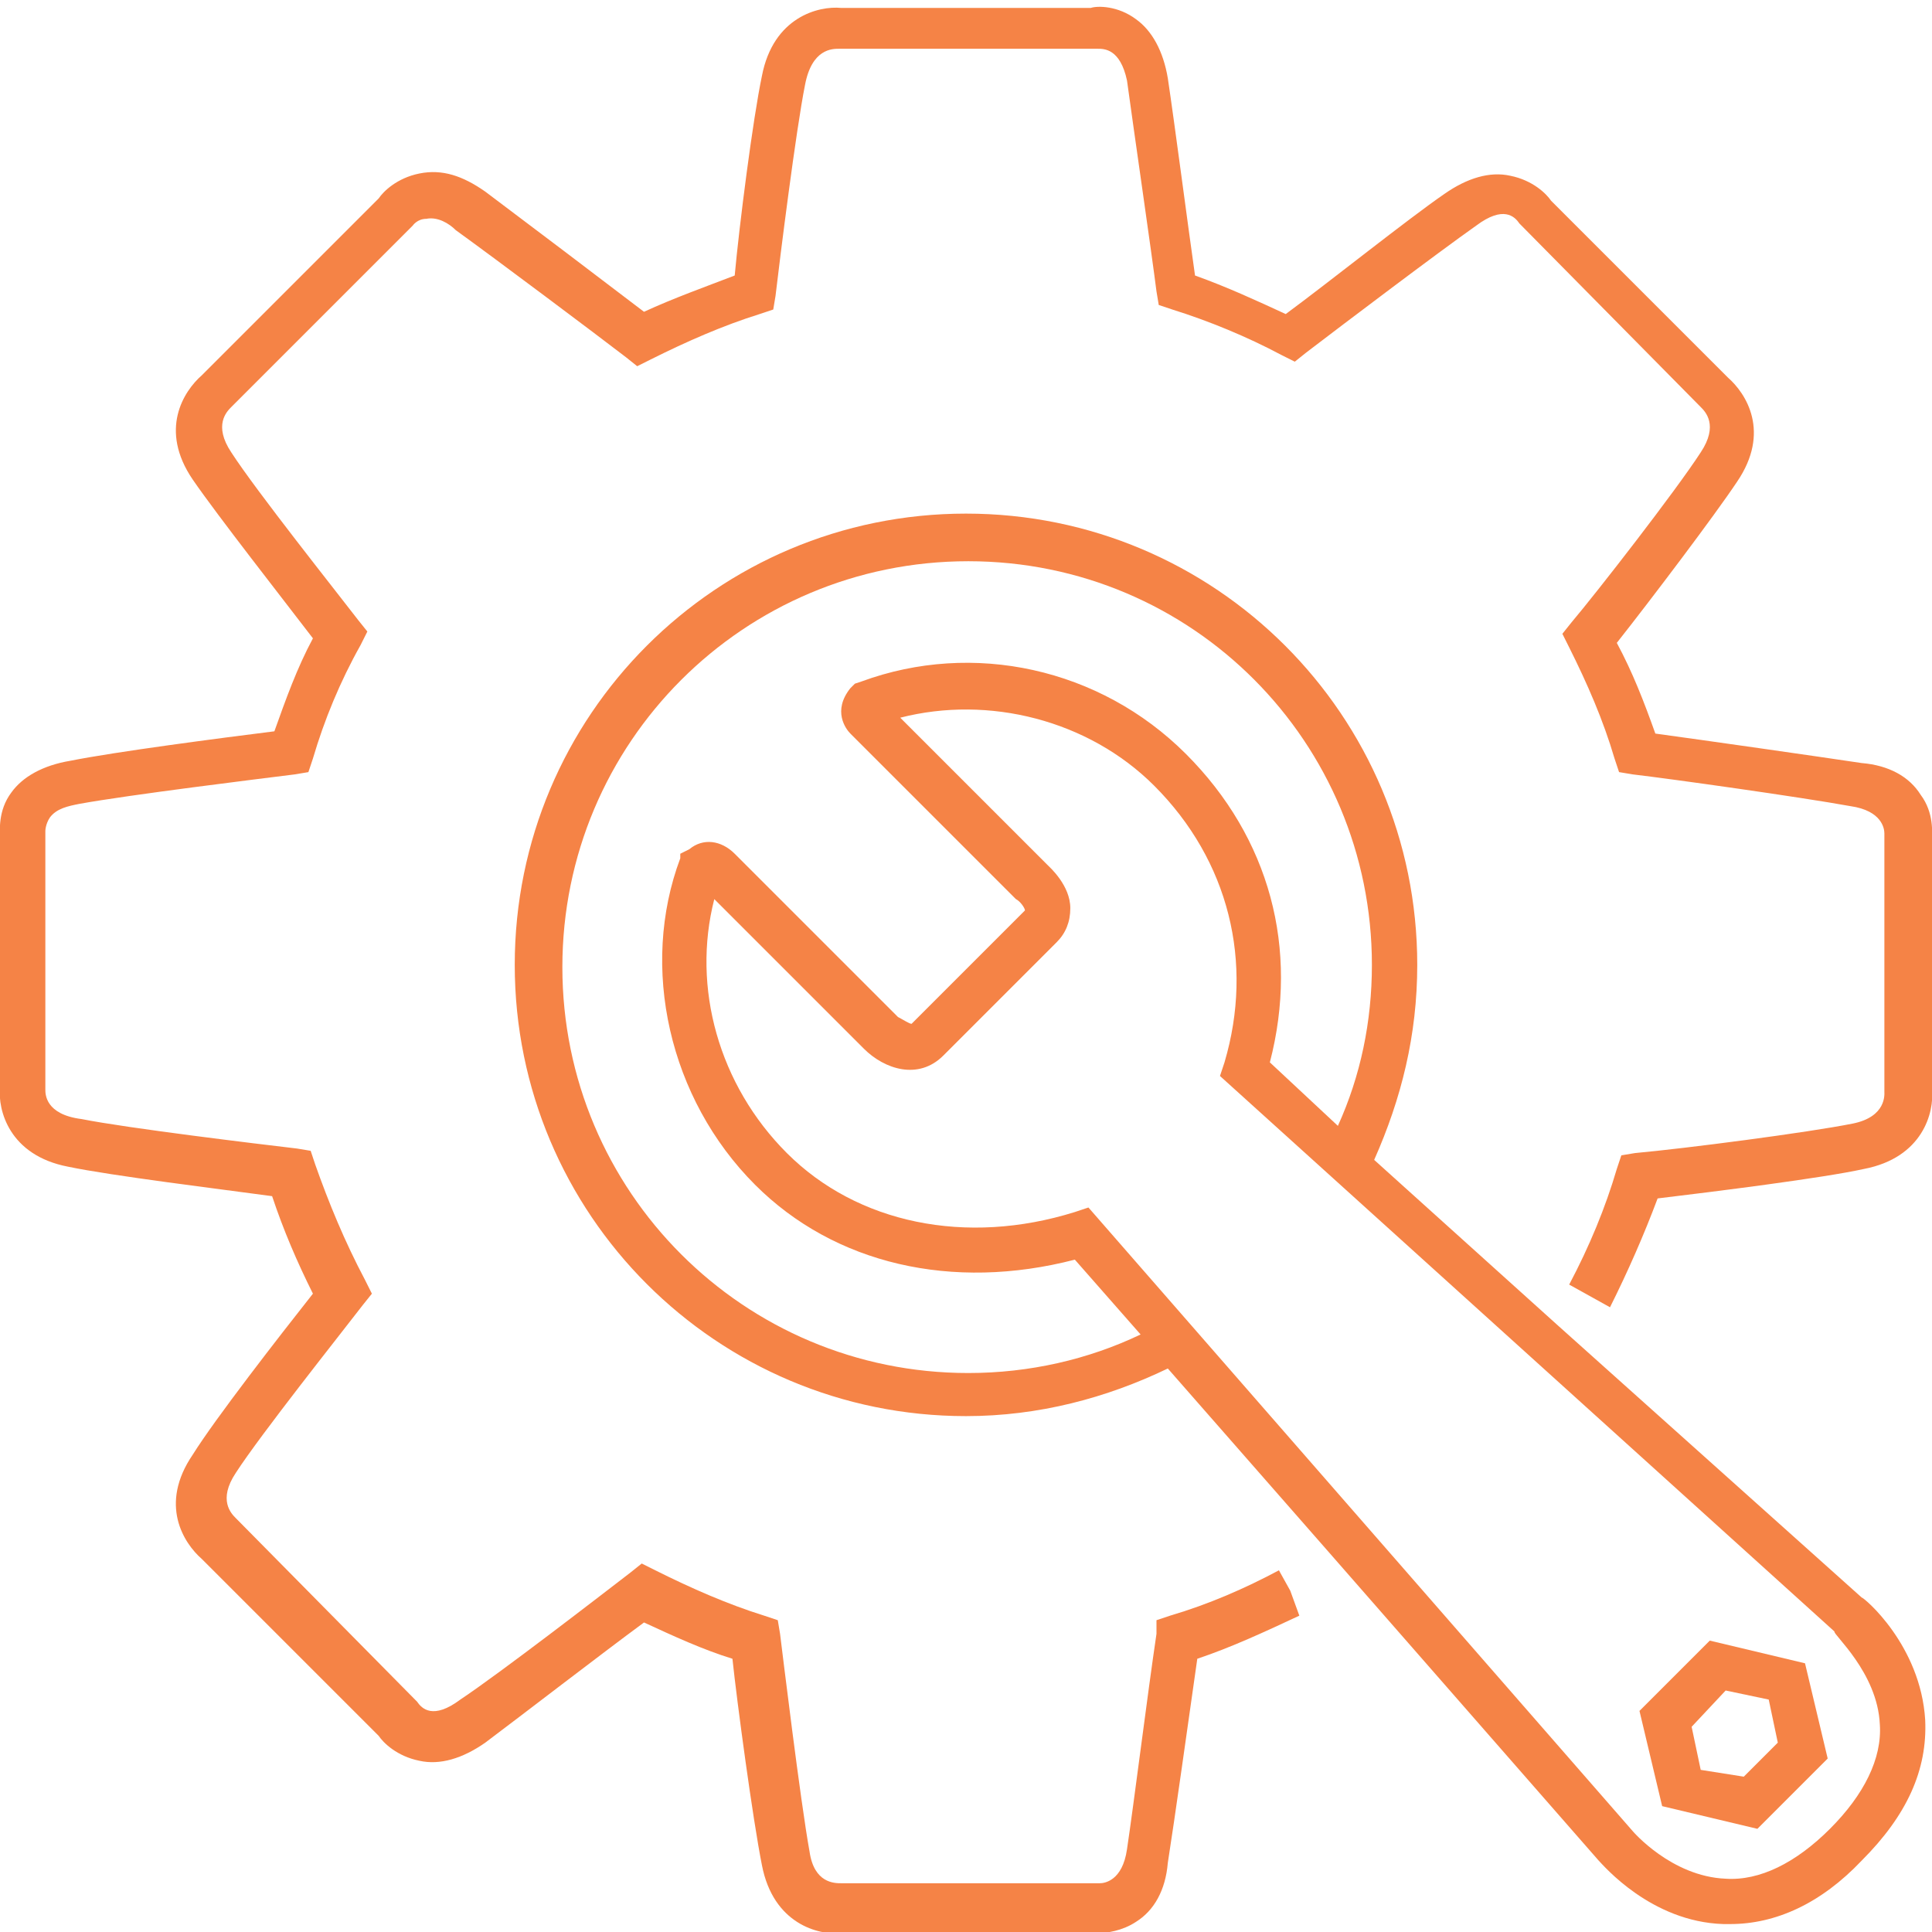
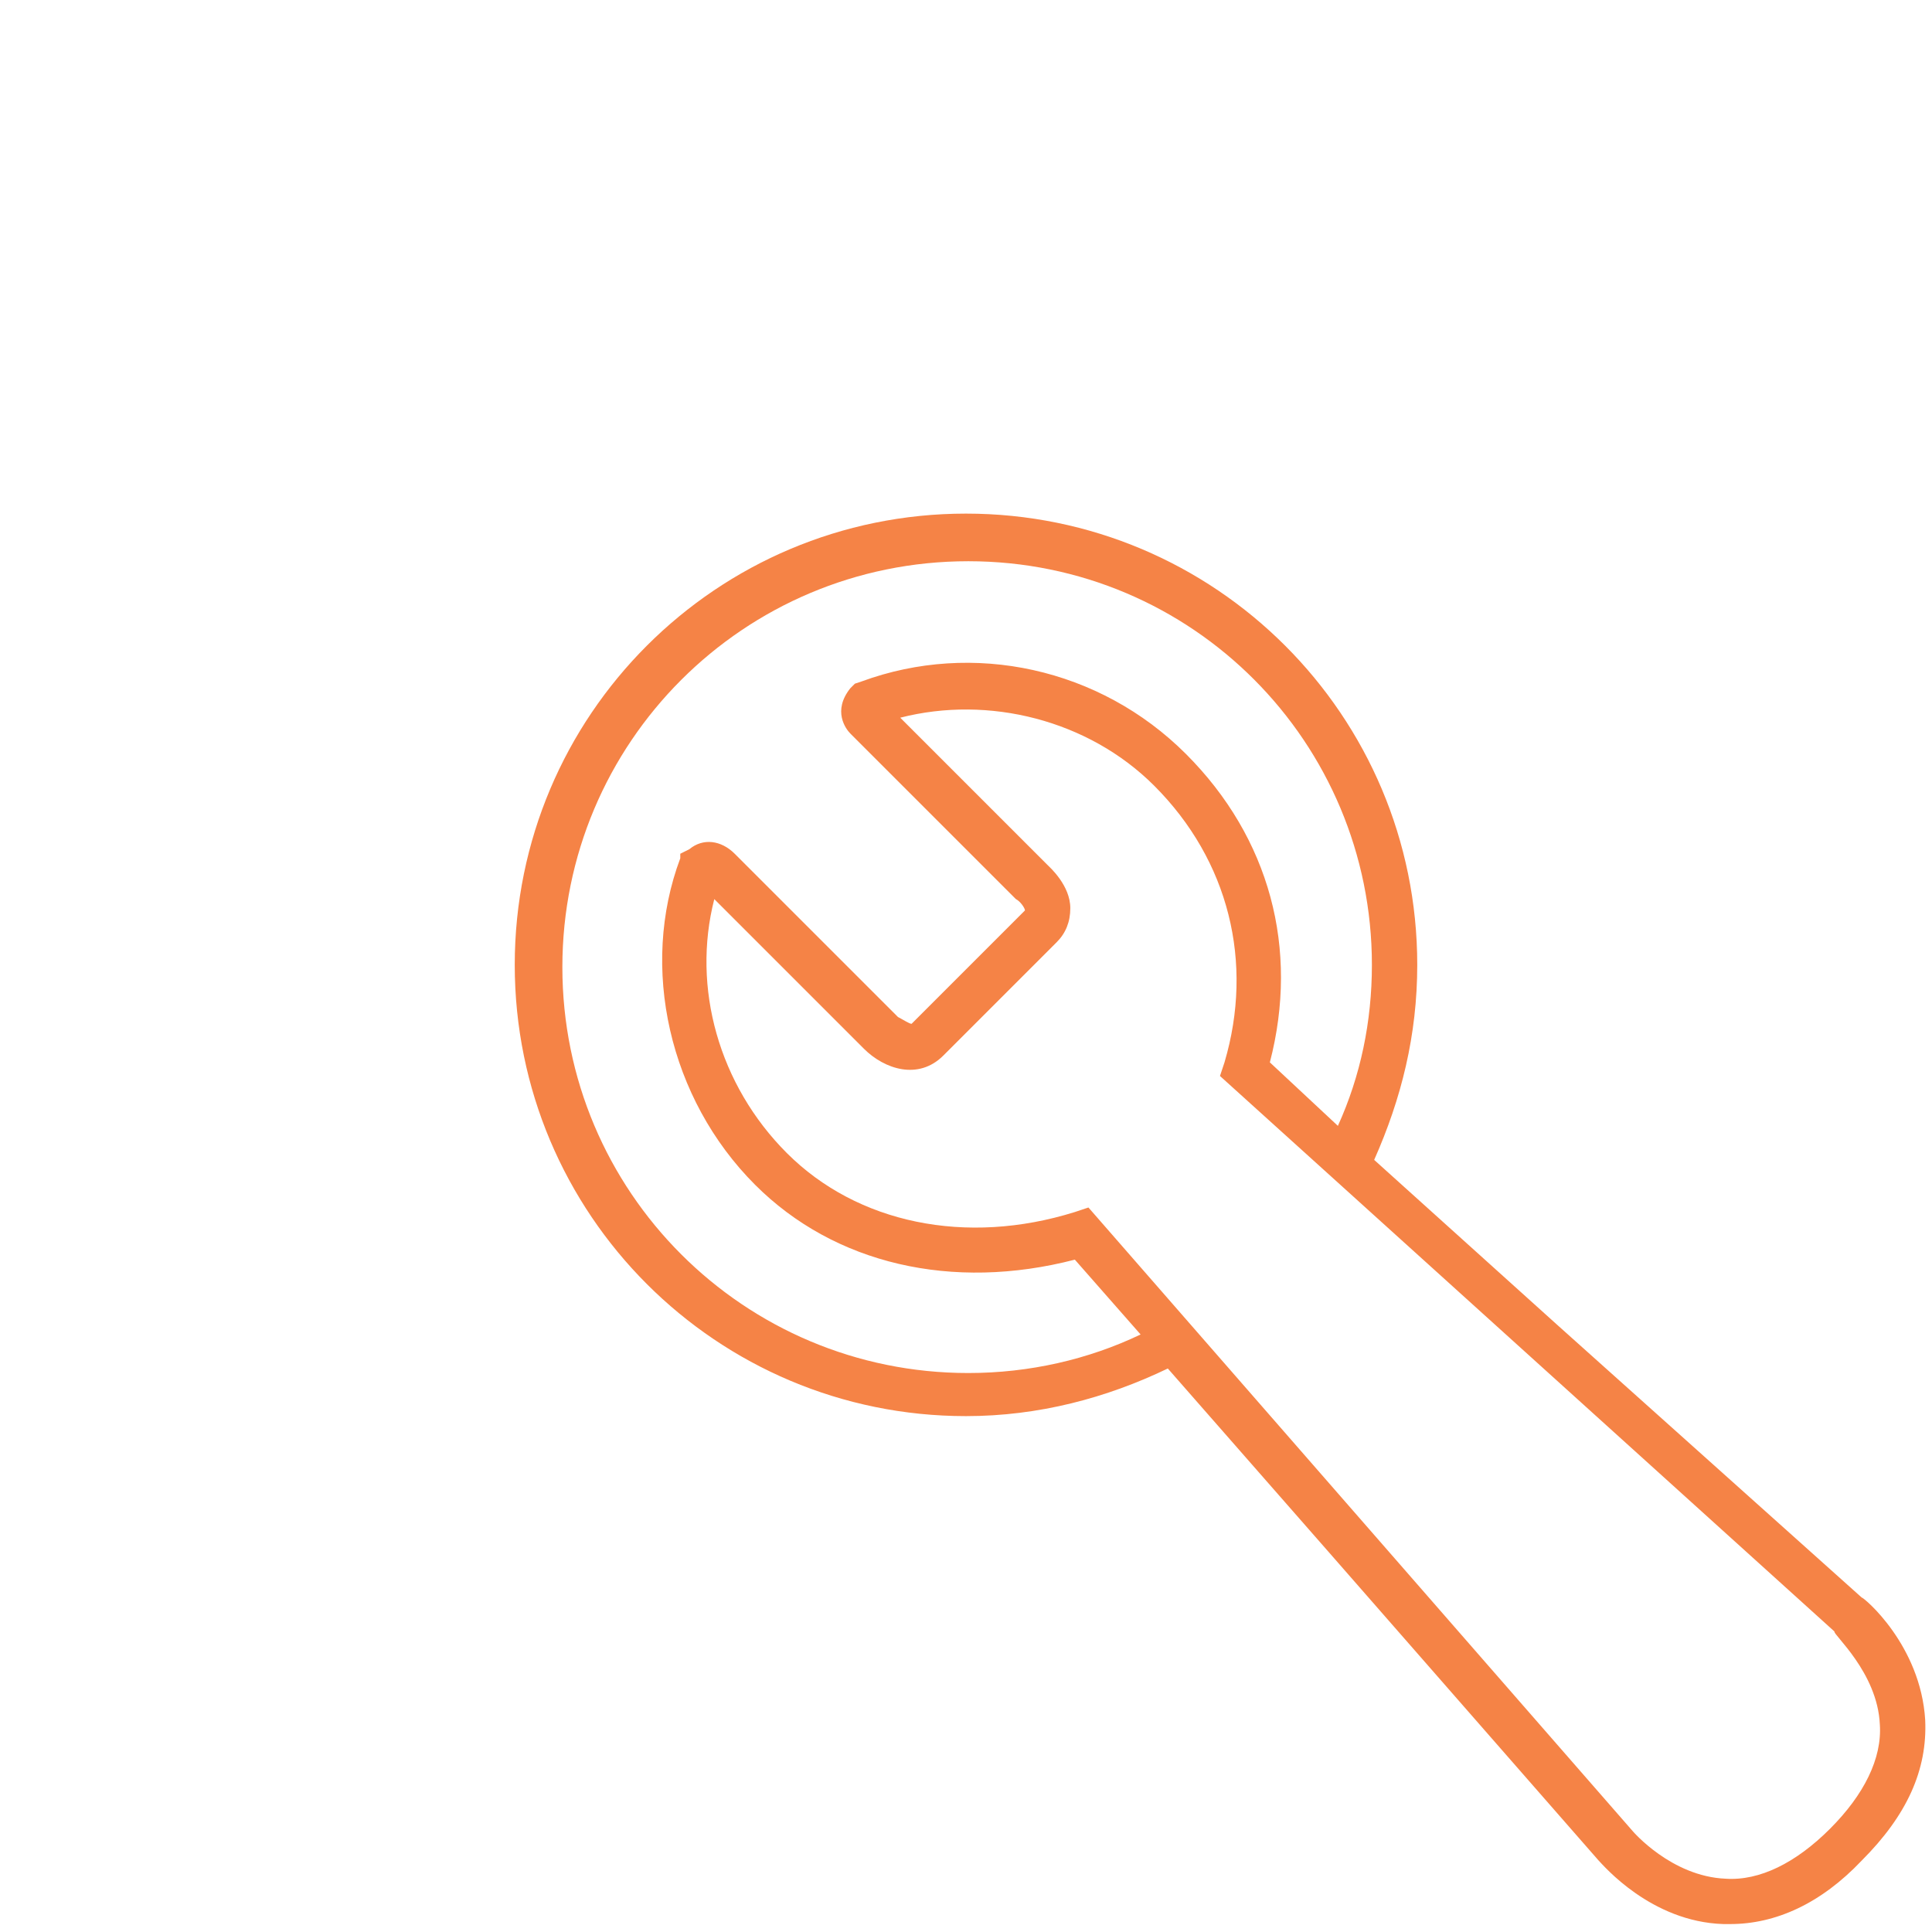
<svg xmlns="http://www.w3.org/2000/svg" viewBox="0 0 85.2 84.9" width="50" height="50" class="svg-image svg-settings.svg">
-   <path fill="none" d="M24.7 42.4c0 9.9 8 17.9 17.9 17.9 2.7 0 5.3-.6 7.6-1.7l-2.9-3.3c-5.3 1.4-10.6.2-14.1-3.3-3.8-3.8-5.1-9.5-3.3-14.4l.1-.2.2-.2c.6-.5 1.4-.5 2 .2l7.2 7.2c.2.2.5.3.6.3l5-5c0-.1-.2-.4-.4-.5l-7.3-7.3c-.2-.2-.9-1 0-2l.2-.2.3-.1c4.9-1.8 10.6-.6 14.3 3.2 3.7 3.7 5 8.6 3.7 13.6l3.1 2.8c.9-2.2 1.5-4.6 1.5-7.1 0-9.9-8-17.9-17.9-17.9s-17.8 8.2-17.8 18zM75 77.9l1.9.4 1.5-1.5-.4-1.9-1.9-.5-1.5 1.6" />
-   <path fill="#F58346" d="M51.6 71.1l-.6.2v.6c-.4 2.7-1 7.5-1.3 9.5-.2 1.4-1 1.5-1.2 1.5H37.1c-.3 0-1.2 0-1.4-1.4-.4-2.2-1.2-8.8-1.3-9.6l-.1-.6-.6-.2c-1.6-.5-3.2-1.2-4.8-2l-.6-.3-.5.4c-1.3 1-5.7 4.4-7.5 5.6-1.2.9-1.7.4-1.9.1l-8-8.1c-.2-.2-.8-.8 0-2 1.1-1.7 4.6-6.1 5.6-7.4l.4-.5-.3-.6c-.9-1.7-1.6-3.4-2.2-5.1l-.2-.6-.6-.1c-1.7-.2-7.5-.9-9.5-1.3C2 49 2 48.1 2 47.9V36.5s0-.3.2-.6c.3-.4.8-.5 1.3-.6 2.2-.4 7.9-1.1 9.5-1.3l.6-.1.2-.6c.5-1.7 1.2-3.4 2.1-5l.3-.6-.4-.5c-1-1.3-4.5-5.7-5.6-7.4-.8-1.2-.2-1.8 0-2l7.9-7.9.1-.1s.2-.3.6-.3c.5-.1 1 .2 1.3.5 1.8 1.3 6.2 4.6 7.5 5.6l.5.4.6-.3c1.6-.8 3.2-1.5 4.8-2l.6-.2.1-.6c.2-1.7.9-7.3 1.3-9.3C35.8 2 36.7 2 37 2H48.4c.3 0 1 0 1.3 1.4.3 2.2 1.1 7.7 1.3 9.3l.1.6.6.2c1.6.5 3.3 1.2 4.8 2l.6.3.5-.4c1.7-1.3 5.8-4.4 7.5-5.6 1.2-.9 1.7-.4 1.9-.1l8 8.1c.2.2.8.8 0 2-1.1 1.7-4.6 6.2-5.7 7.5l-.4.5.3.6c.8 1.6 1.5 3.2 2 4.9l.2.6.6.1c1.7.2 7.4 1 9.6 1.4 1.4.2 1.5 1 1.5 1.2V48c0 .1.1 1.1-1.4 1.4-2 .4-7.4 1.1-9.6 1.3l-.6.1-.2.6c-.5 1.7-1.2 3.4-2.1 5.1l.9.5.9.5c.8-1.6 1.5-3.2 2.1-4.8 2.5-.3 7.3-.9 9.1-1.3 2.6-.5 3.1-2.5 3-3.5v-11c0-.3.1-1.2-.5-2-.5-.8-1.4-1.3-2.6-1.4-2-.3-6.9-1-9.1-1.3-.5-1.4-1-2.7-1.7-4 1.5-1.9 4.3-5.6 5.3-7.1 1.5-2.2.4-3.9-.4-4.6l-7.8-7.8c-.2-.3-.8-.9-1.8-1.1-.9-.2-1.9.1-2.9.8-1.6 1.1-5.1 3.9-7 5.3-1.3-.6-2.6-1.2-4-1.7-.3-2.1-.9-6.7-1.2-8.7-.2-1.2-.7-2.1-1.4-2.6-.8-.6-1.7-.6-2-.5h-11c-1-.1-3 .4-3.5 3-.4 1.9-1 6.6-1.2 8.8-1.3.5-2.7 1-4 1.6-1.7-1.3-5.4-4.1-7-5.3-1-.7-1.9-1-2.9-.8-1 .2-1.6.8-1.8 1.1l-7.8 7.8c-.8.7-1.9 2.4-.4 4.6 1.1 1.6 4 5.3 5.3 7-.7 1.3-1.2 2.7-1.7 4.1-2.4.3-7 .9-9 1.3-1.2.2-2.1.7-2.6 1.4-.6.8-.5 1.7-.5 2v11c-.1 1 .4 3 3 3.5 1.9.4 6.8 1 9 1.3.5 1.5 1.1 2.9 1.8 4.3-1.5 1.9-4.3 5.5-5.3 7.1-1.5 2.2-.4 3.9.4 4.6l7.8 7.8c.2.3.8.9 1.8 1.1.9.2 1.9-.1 2.9-.8 1.6-1.2 5.1-3.9 7-5.3 1.3.6 2.6 1.2 3.9 1.6.2 1.9.9 7.1 1.3 9.1.5 2.6 2.5 3.1 3.5 3h11.3c.4 0 1.1-.1 1.7-.5.8-.5 1.3-1.4 1.4-2.6.3-1.9.9-6.2 1.3-9 1.5-.5 3-1.2 4.5-1.9l-.4-1.1-.5-.9c-1.5.8-3.1 1.5-4.8 2z" />
  <path fill="#F58346" d="M62.5 42.4c0-11-8.9-19.9-19.9-19.9-11 0-19.9 8.9-19.9 19.9 0 11 8.9 19.9 19.9 19.9 3.2 0 6.2-.8 8.9-2.1l7.1 8.1 11.9 13.6c.2.2 2.3 2.7 5.5 2.8h.3c2 0 4-.9 5.8-2.8 2-2 2.9-4 2.8-6.2-.2-3.3-2.7-5.4-2.8-5.4l-13.4-12-8.1-7.3c1.2-2.7 1.9-5.5 1.9-8.6zm20.4 33.5c.1 1.5-.7 3.1-2.2 4.6-1.5 1.5-3.1 2.3-4.6 2.2-2.4-.1-4.1-2.1-4.1-2.1L48 53.1l-.6.2c-4.8 1.5-9.6.5-12.7-2.6-3-3-4.2-7.3-3.2-11.2l6.6 6.6c.9.9 2.4 1.4 3.5.3l5-5c.4-.4.6-.9.6-1.5 0-1-.9-1.8-1-1.9l-6.5-6.5c3.9-1 8.3.1 11.2 3 3.3 3.3 4.4 7.8 3.1 12.2l-.2.6 27.1 24.5c-.1.1 1.9 1.8 2 4.1zM60.5 42.4c0 2.5-.5 4.9-1.5 7.1l-3-2.8c1.3-5 0-9.9-3.7-13.6-3.8-3.8-9.4-5-14.3-3.2l-.3.1-.2.2c-.8 1-.2 1.8 0 2l7.3 7.3c.2.1.4.4.4.5l-5 5c-.1 0-.4-.2-.6-.3l-7.2-7.2c-.6-.6-1.4-.7-2-.2l-.4.2v.2c-1.8 4.8-.5 10.6 3.3 14.4 3.5 3.5 8.7 4.7 14.1 3.3l2.9 3.3c-2.3 1.1-4.9 1.7-7.6 1.7-9.9 0-17.9-8-17.9-17.9s8-17.9 17.9-17.9 17.8 8 17.8 17.8z" />
-   <path fill="#F58346" d="M77.5 80.5l3.1-3.1-1-4.2-4.2-1-3.1 3.1 1 4.2 4.2 1zm-1.4-6.1l1.9.4.4 1.9-1.5 1.5-1.9-.3-.4-1.9" />
</svg>